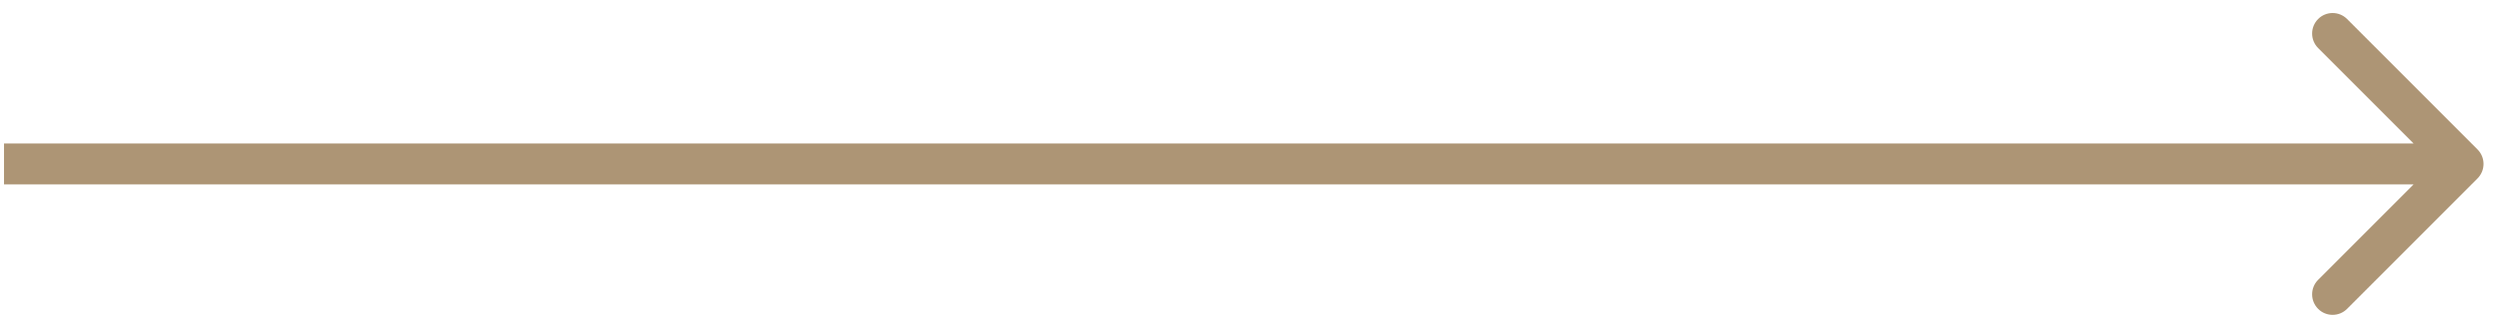
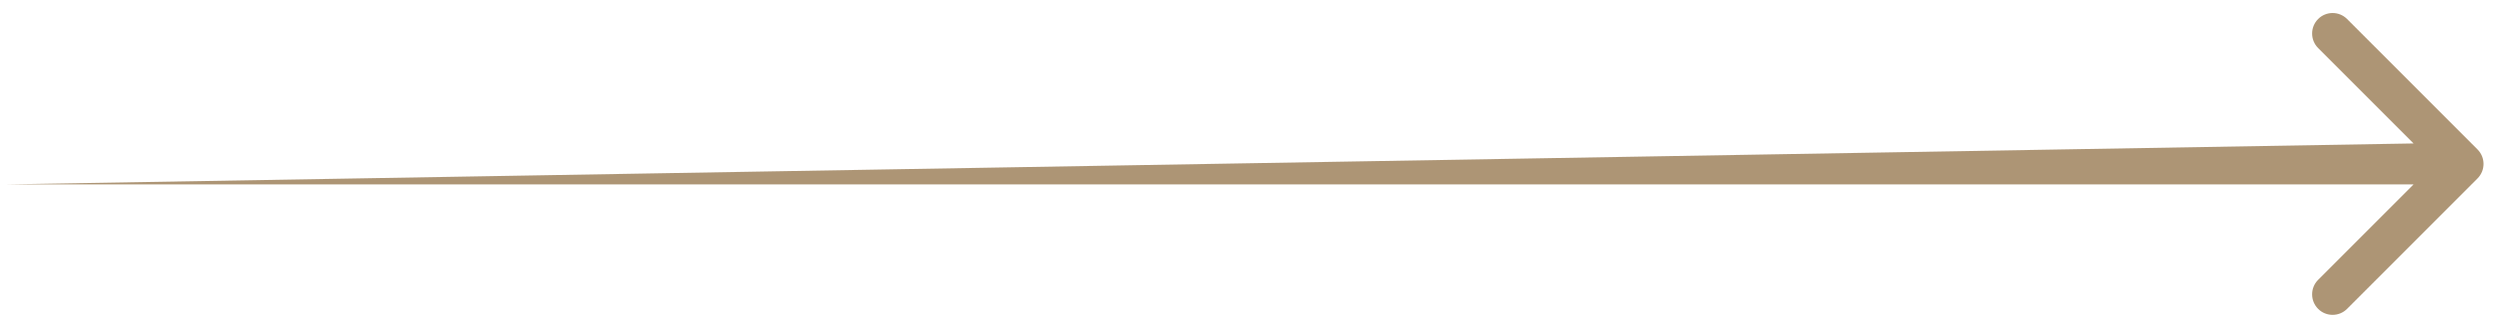
<svg xmlns="http://www.w3.org/2000/svg" width="61" height="8" viewBox="0 0 61 8" fill="none">
-   <path fill-rule="evenodd" clip-rule="evenodd" d="M57.269 0.464L60.451 3.646C60.647 3.842 60.647 4.158 60.451 4.354L57.269 7.536C57.074 7.731 56.757 7.731 56.562 7.536C56.367 7.34 56.367 7.024 56.562 6.828L58.891 4.5L0.098 4.5L0.098 3.5L58.891 3.5L56.562 1.172C56.367 0.976 56.367 0.66 56.562 0.464C56.757 0.269 57.074 0.269 57.269 0.464Z" fill="#AD9575" />
+   <path fill-rule="evenodd" clip-rule="evenodd" d="M57.269 0.464L60.451 3.646C60.647 3.842 60.647 4.158 60.451 4.354L57.269 7.536C57.074 7.731 56.757 7.731 56.562 7.536C56.367 7.34 56.367 7.024 56.562 6.828L58.891 4.5L0.098 4.5L58.891 3.5L56.562 1.172C56.367 0.976 56.367 0.66 56.562 0.464C56.757 0.269 57.074 0.269 57.269 0.464Z" fill="#AD9575" />
</svg>